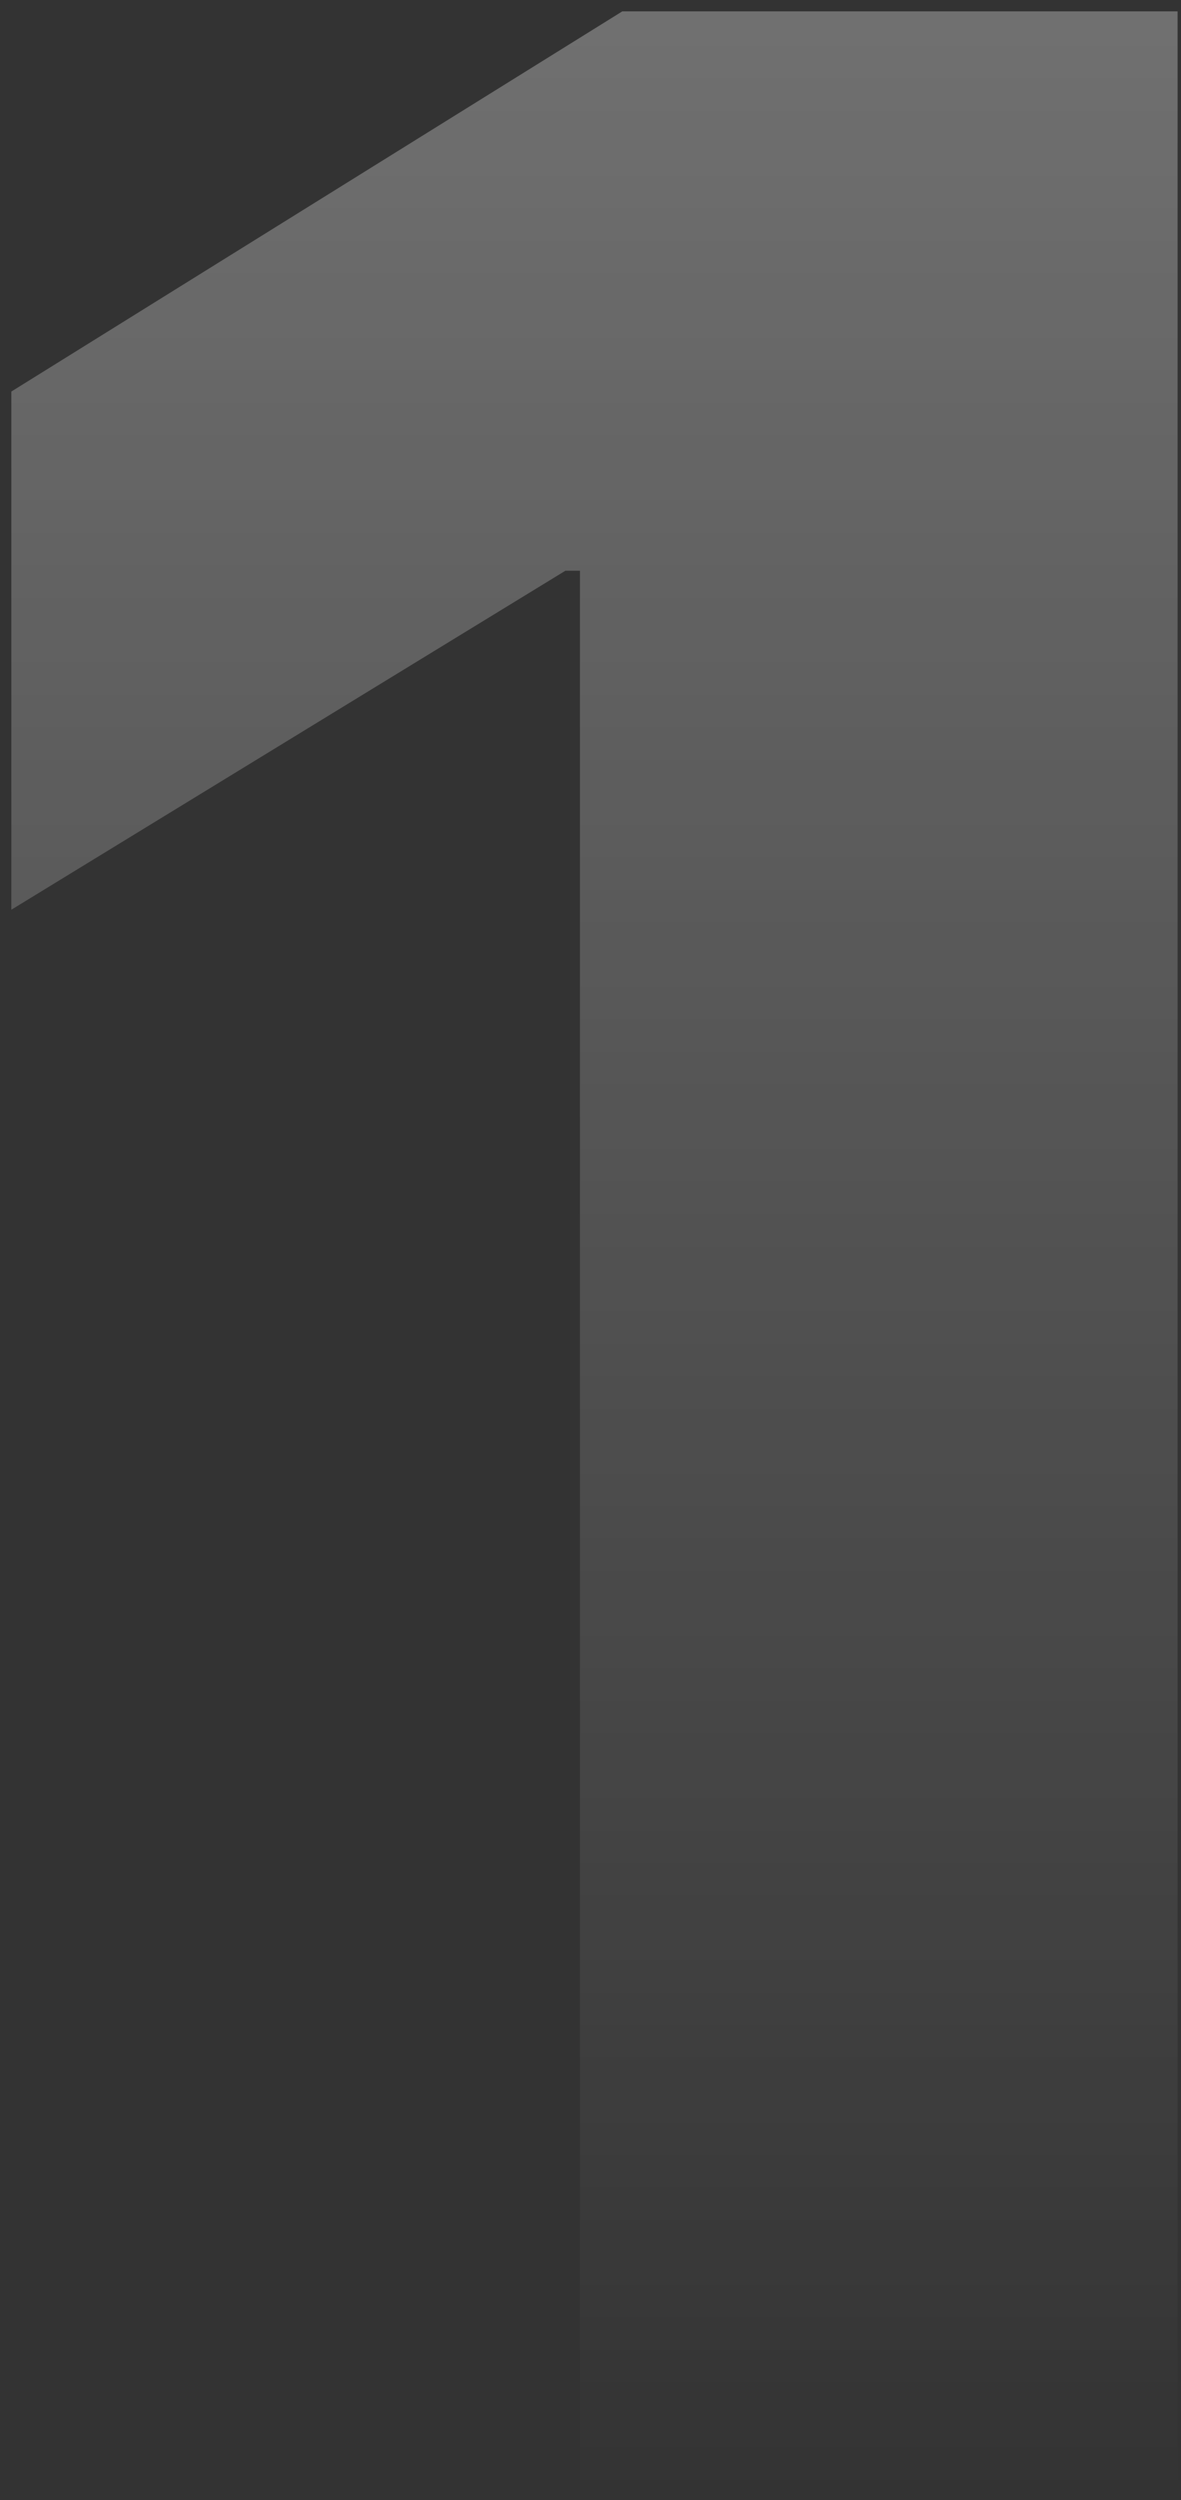
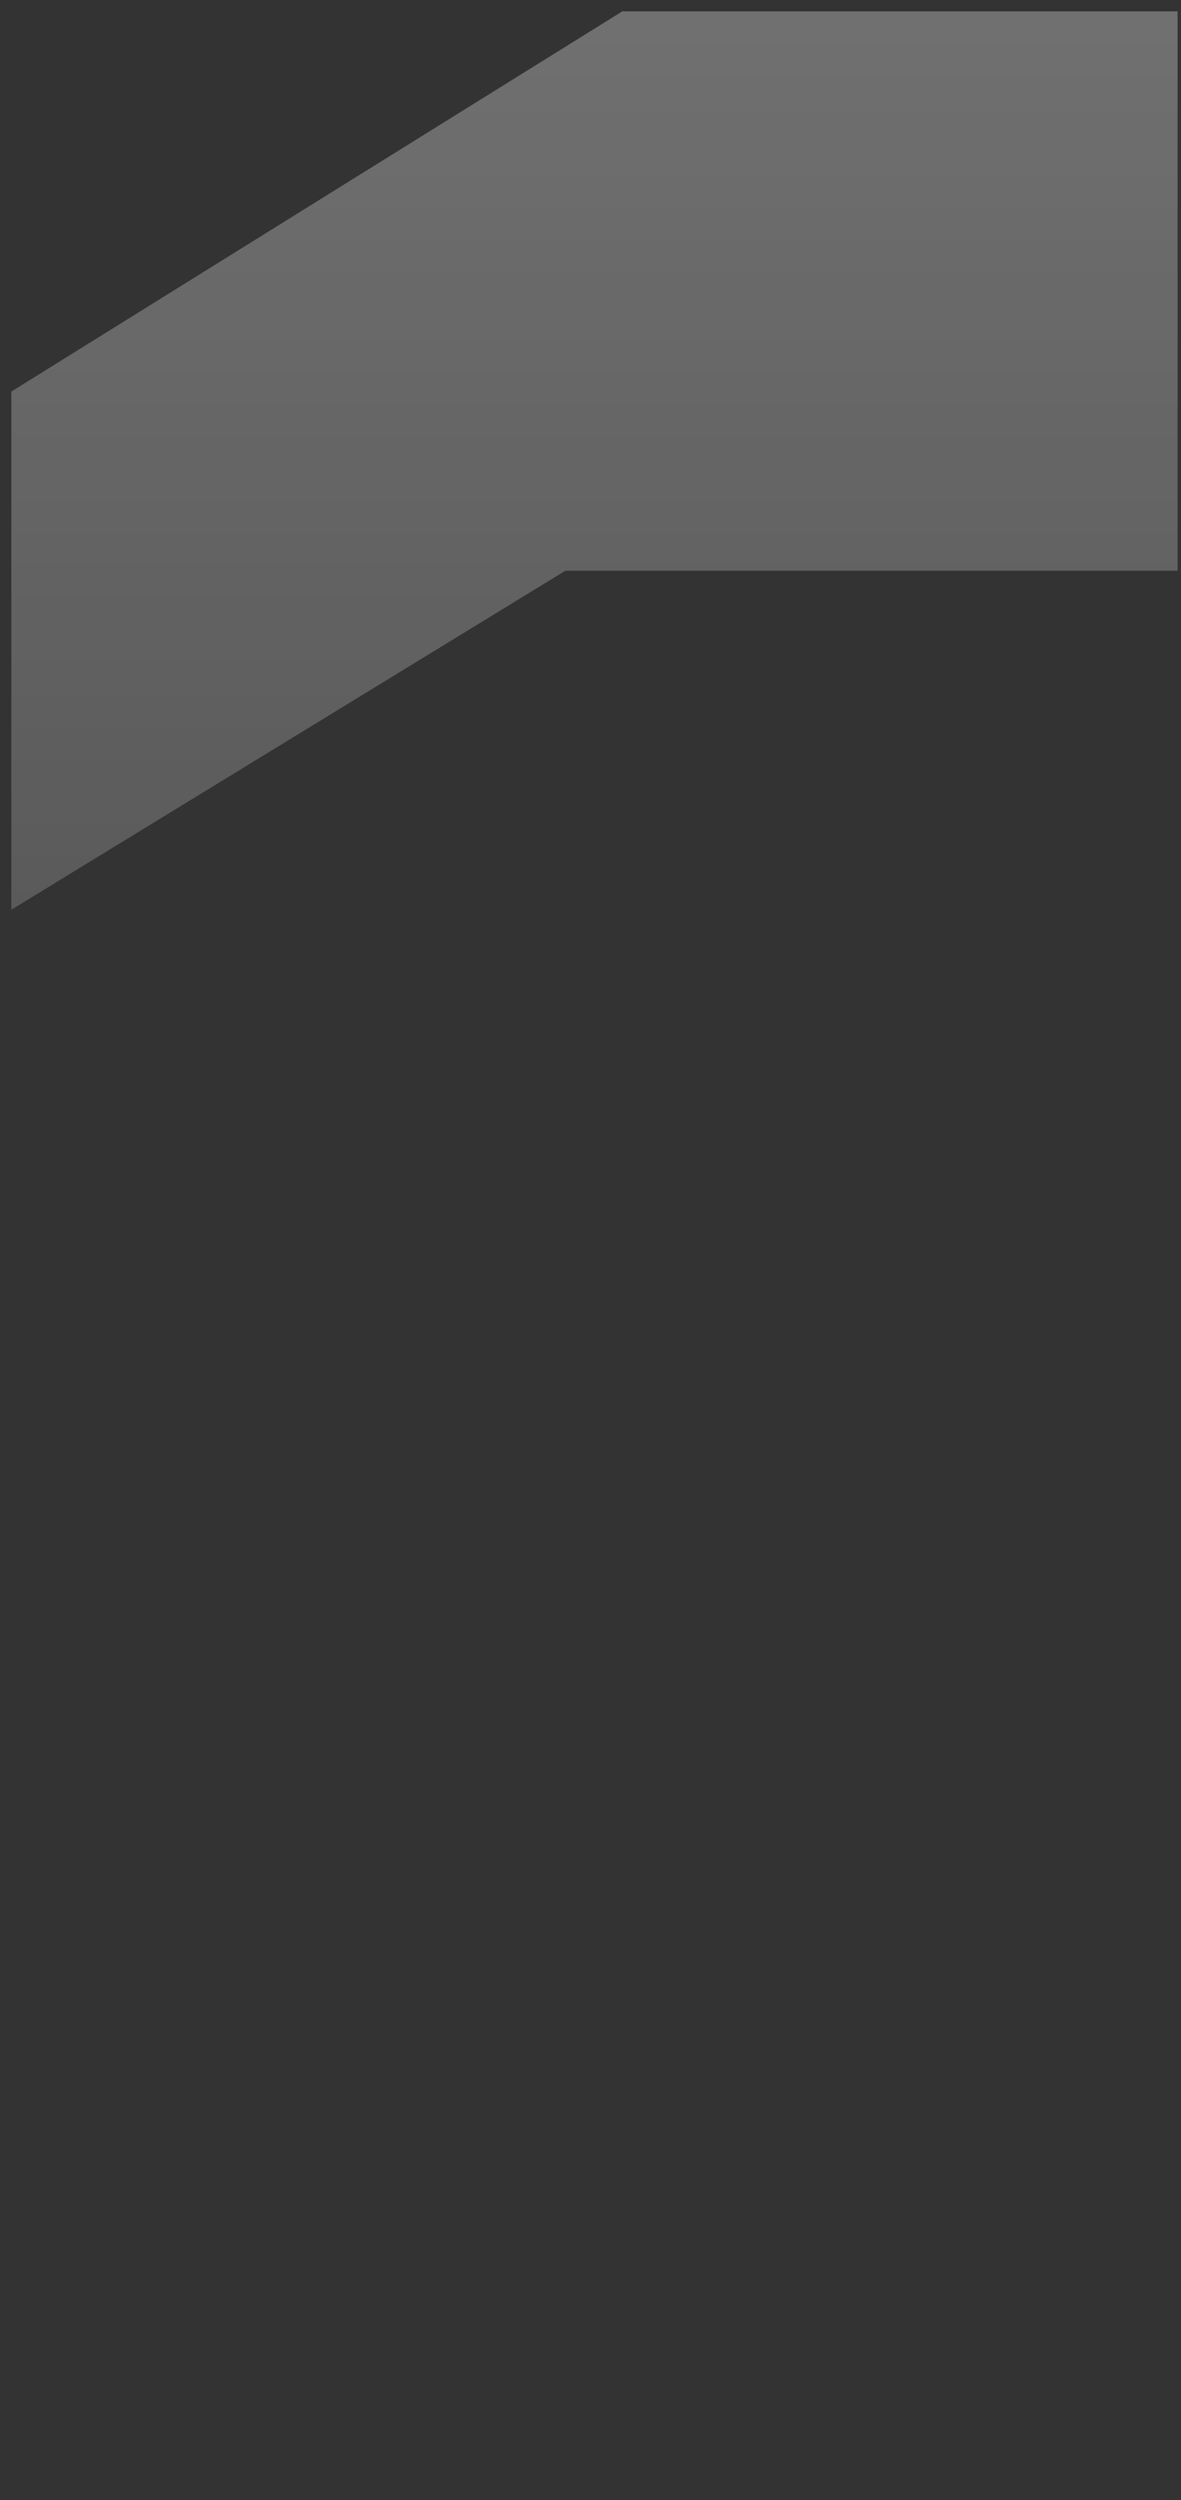
<svg xmlns="http://www.w3.org/2000/svg" width="78" height="165" viewBox="0 0 78 165" fill="none">
  <rect x="0" y="0" width="78" height="165" fill="#333333" stroke="none" />
-   <path d="M77.774 0.75V164.386H38.303V37.664H37.344L0.75 60.036V25.839L41.1 0.75H77.774Z" fill="url(#paint0_linear_27_50800)" />
+   <path d="M77.774 0.75V164.386V37.664H37.344L0.75 60.036V25.839L41.1 0.75H77.774Z" fill="url(#paint0_linear_27_50800)" />
  <defs>
    <linearGradient id="paint0_linear_27_50800" x1="48.163" y1="-53.739" x2="48.163" y2="164.712" gradientUnits="userSpaceOnUse">
      <stop stop-color="white" stop-opacity="0.4" />
      <stop offset="1" stop-color="white" stop-opacity="0" />
    </linearGradient>
  </defs>
</svg>